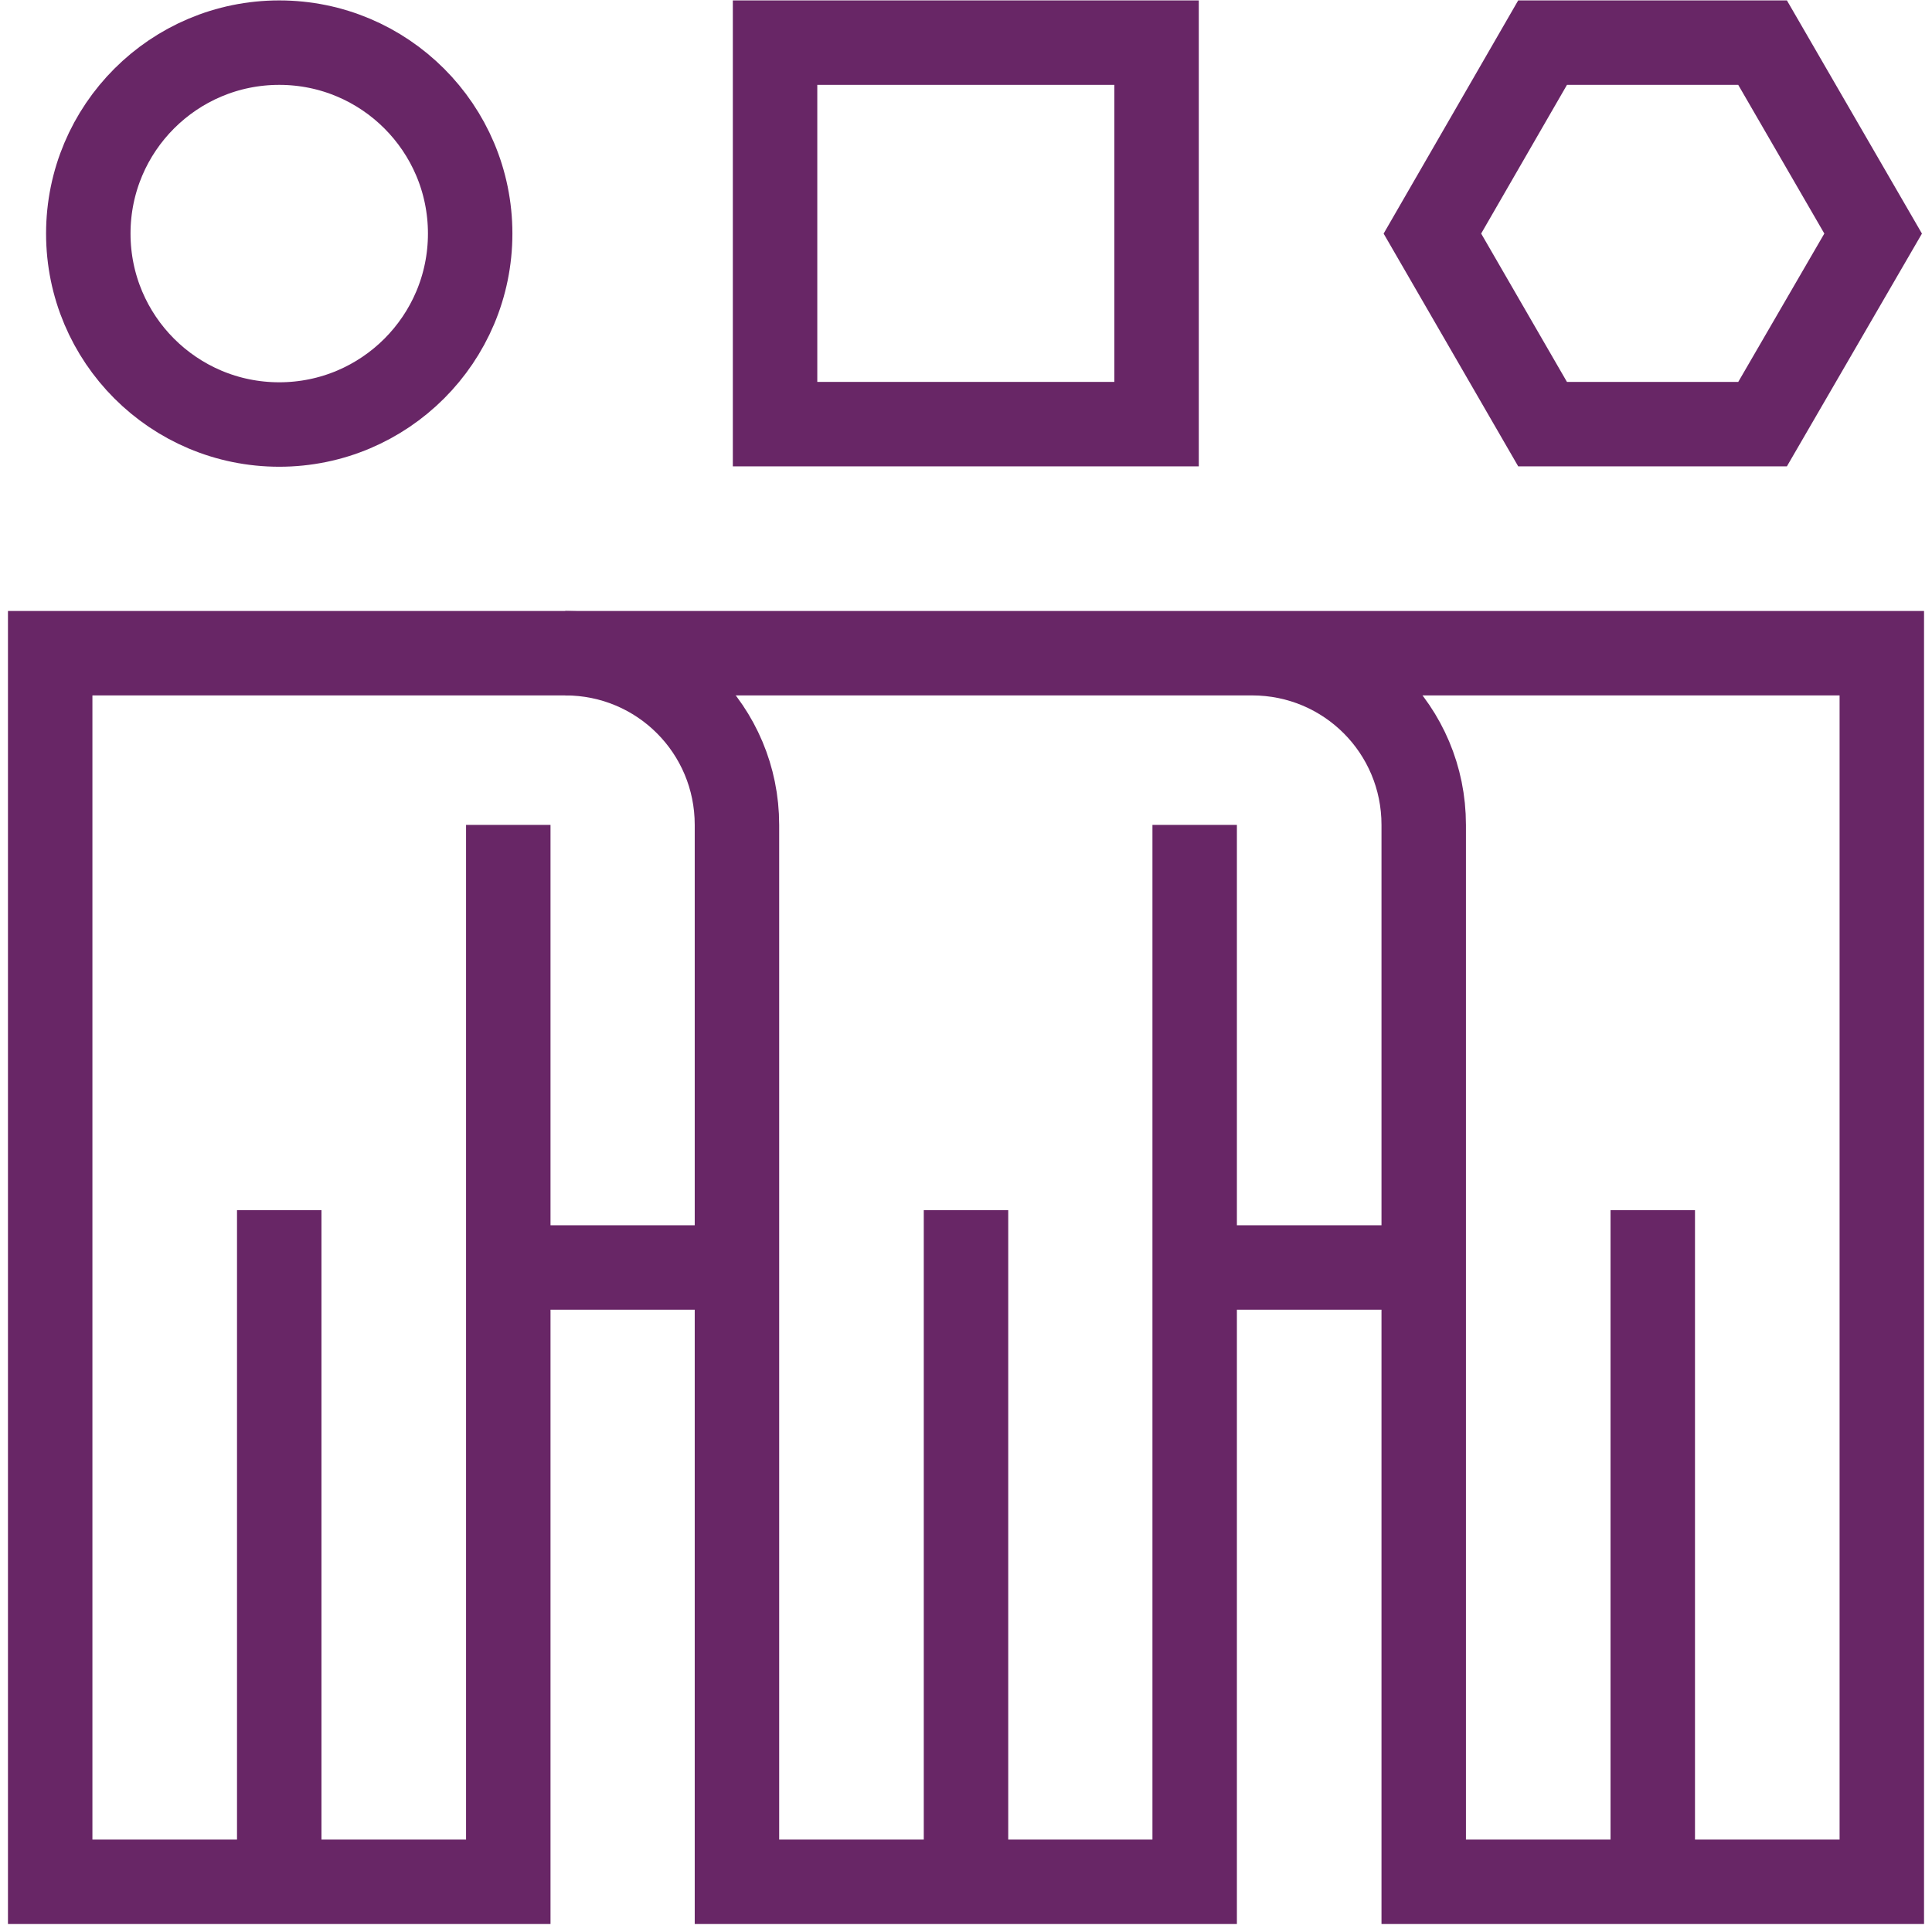
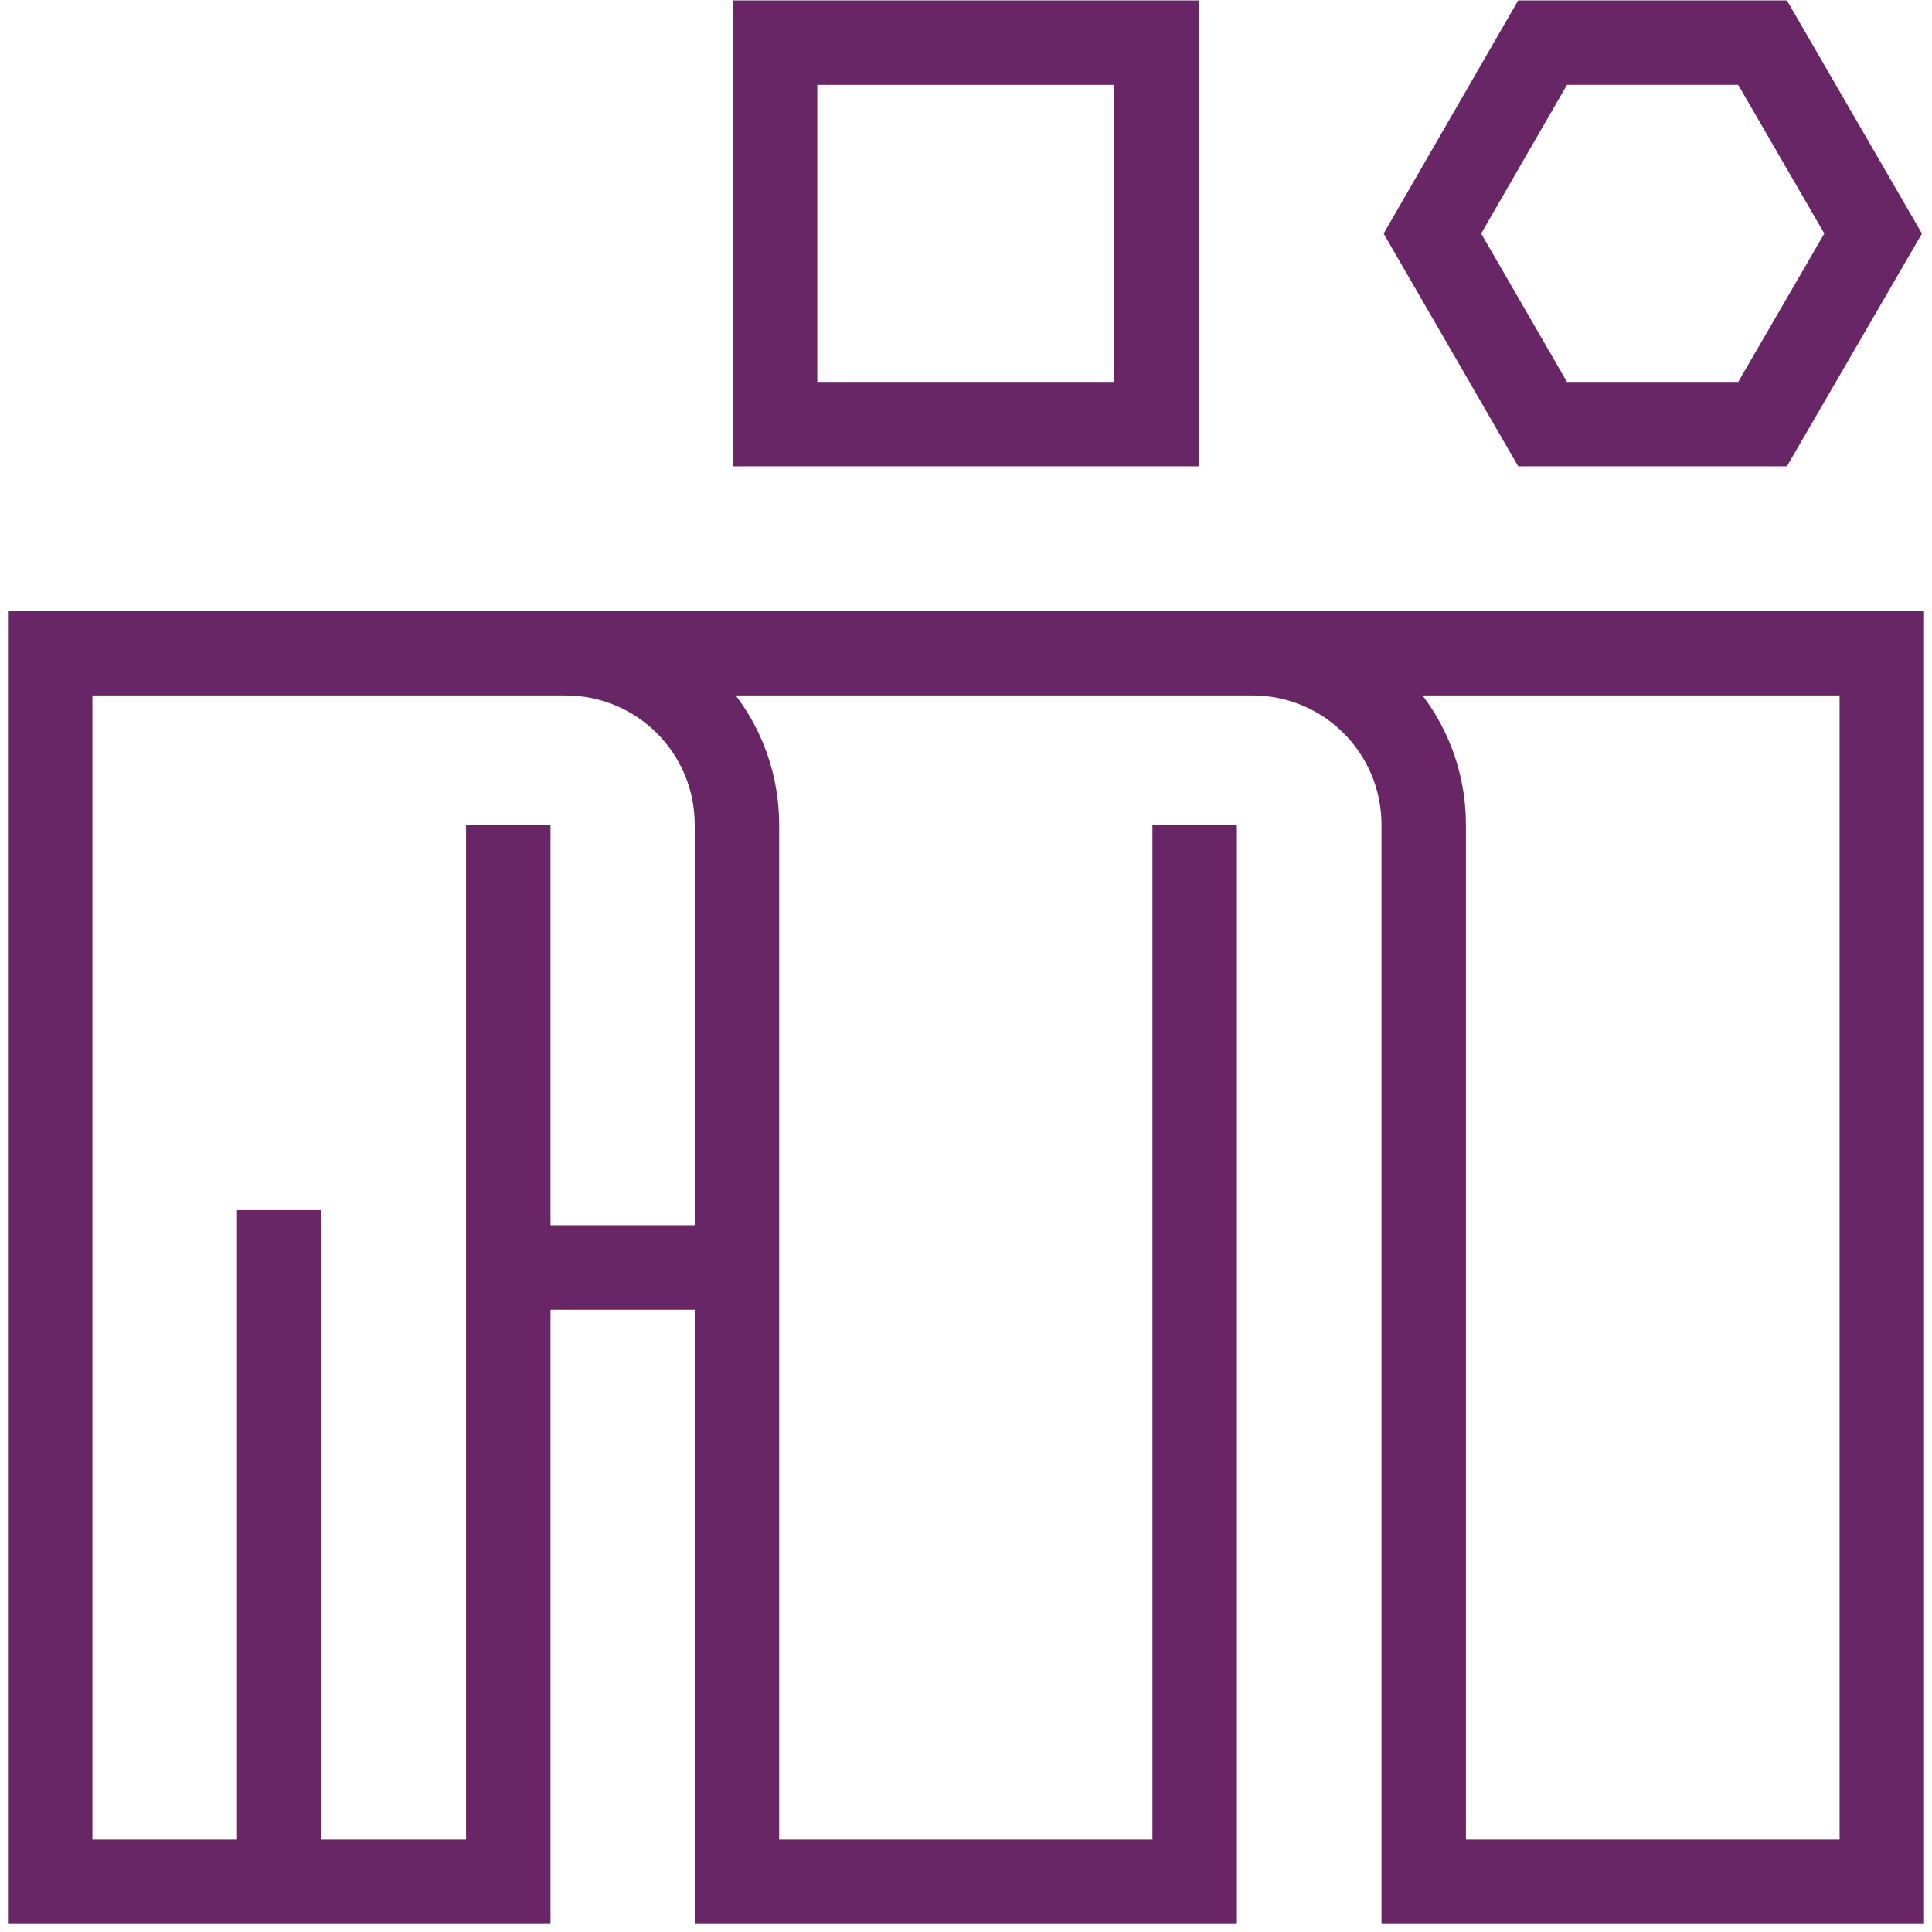
<svg xmlns="http://www.w3.org/2000/svg" version="1.1" id="Capa_1" x="0px" y="0px" viewBox="0 0 512 512" style="enable-background:new 0 0 512 512;" xml:space="preserve">
  <style type="text/css">
	.st0{fill:none;stroke:#682666;stroke-width:22.381;stroke-miterlimit:10;}
</style>
  <g>
-     <circle class="st0" cx="74" cy="61.9" r="50.6" />
-     <line class="st0" x1="256" y1="498.7" x2="256" y2="320.7" />
-     <line class="st0" x1="438" y1="498.7" x2="438" y2="320.7" />
    <line class="st0" x1="74" y1="320.7" x2="74" y2="498.7" />
    <path class="st0" d="M149.8,173.1c25.2,0,45.5,20.3,45.5,45.5v280.1h121.3V218.6" />
    <path class="st0" d="M134.7,218.6v280.1H13.3V173.1h485.4v325.6H377.3V218.6c0-25.2-20.3-45.5-45.5-45.5" />
-     <line class="st0" x1="316.7" y1="335.9" x2="377.3" y2="335.9" />
    <line class="st0" x1="134.7" y1="335.9" x2="195.3" y2="335.9" />
    <rect x="205.4" y="11.3" class="st0" width="101.1" height="101.1" />
    <polygon class="st0" points="467.1,11.3 408.8,11.3 379.6,61.9 408.8,112.4 467.1,112.4 496.4,61.9  " />
  </g>
</svg>